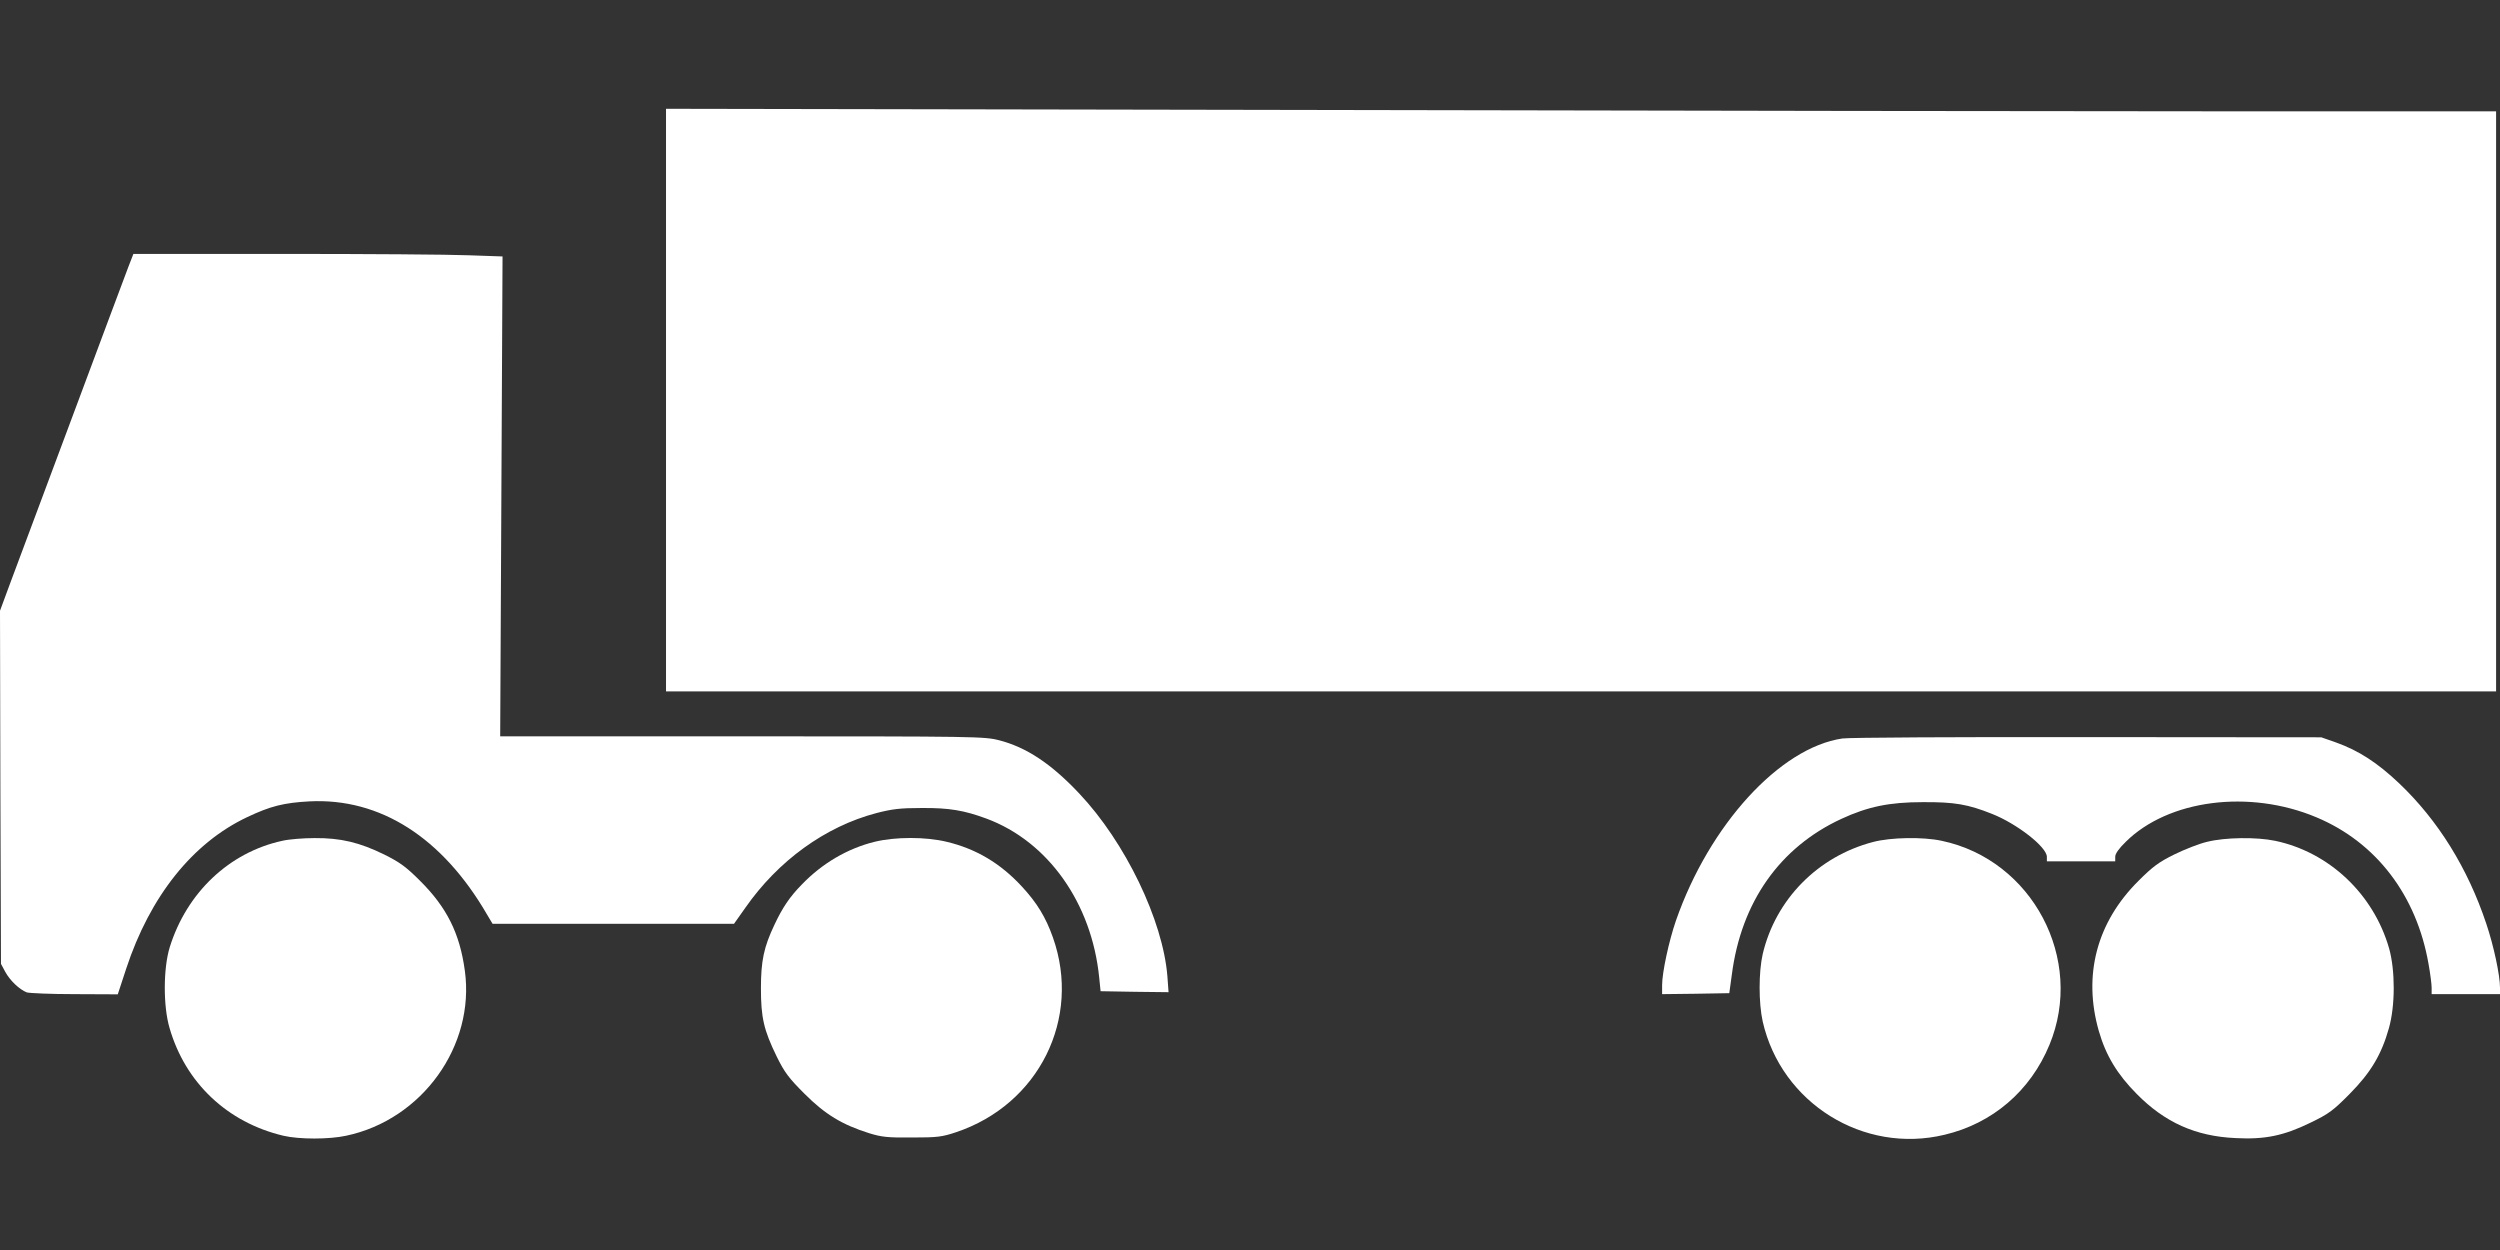
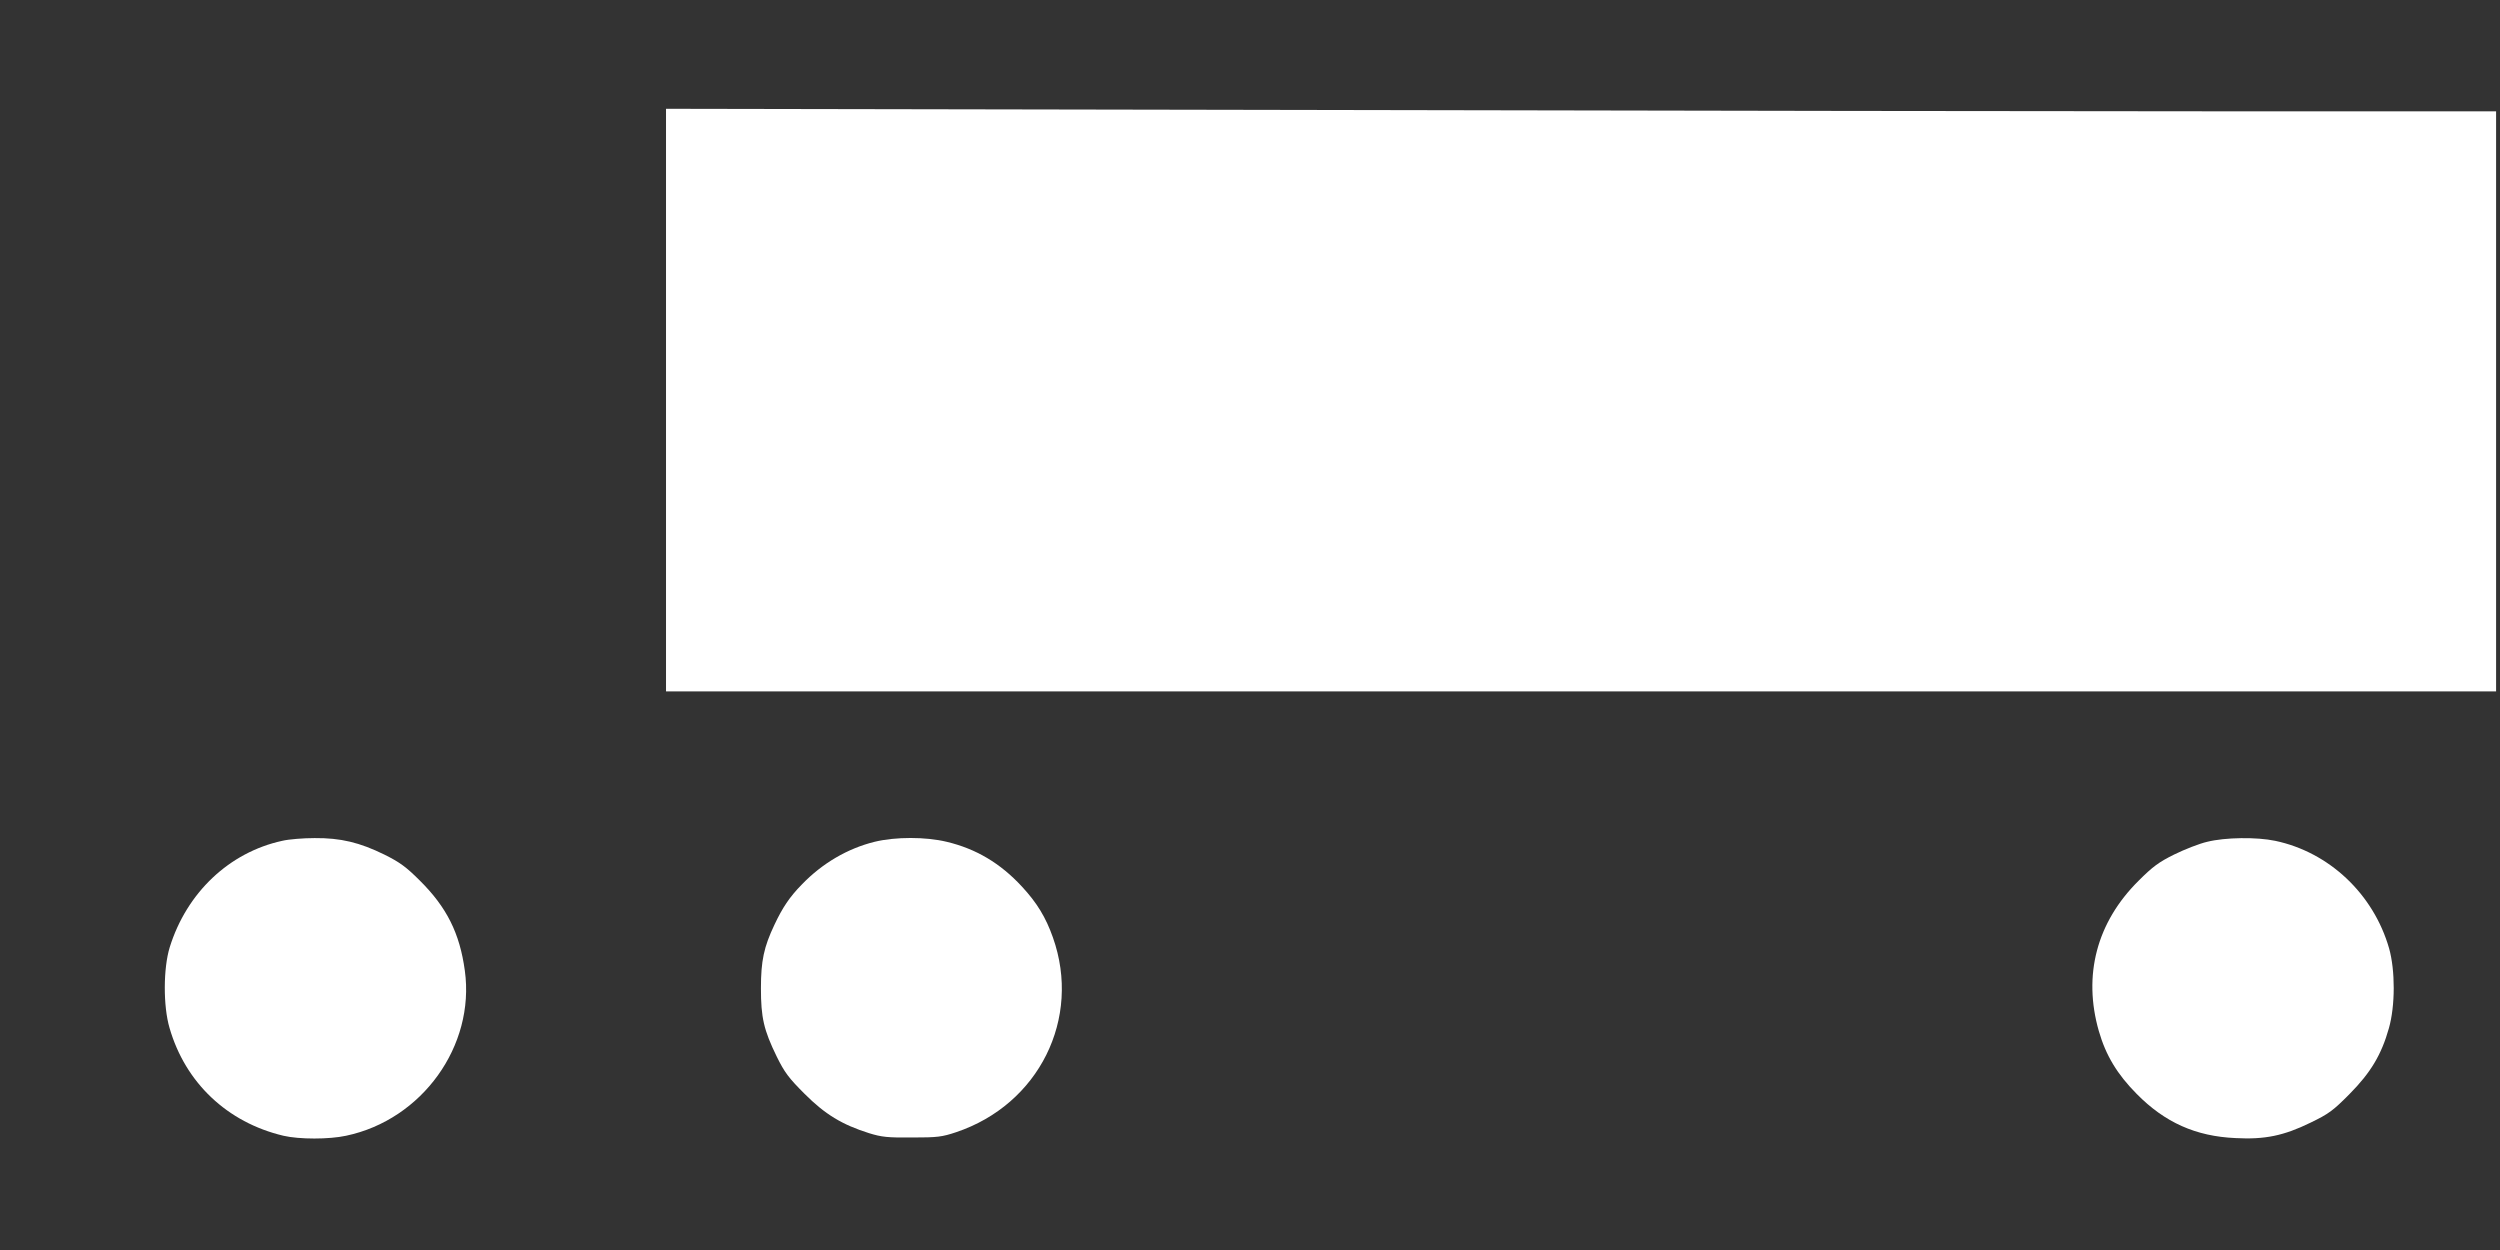
<svg xmlns="http://www.w3.org/2000/svg" version="1.0" width="1280pt" height="640pt" viewBox="0 0 1280 640" preserveAspectRatio="xMidYMid meet">
  <rect x="0" y="0" width="1280" height="640" fill="#333333" stroke="none" />
  <g transform="translate(0,640) scale(0.1,-0.1)" fill="#ffffff" stroke="none">
    <path d="M3410 4352 l0 -1492 4685 0 4685 0 0 1485 0 1485 -1368 0 c-753 0 -2861 3 -4685 7 l-3317 6 0 -1491z" />
-     <path d="M657 5033 c-14 -38 -144 -383 -287 -768 -144 -385 -286 -766 -316 -846 l-54 -146 2 -904 3 -904 22 -41 c24 -44 72 -90 110 -105 12 -4 122 -9 244 -9 l222 -1 43 131 c122 371 340 644 619 776 120 57 189 74 320 81 362 18 680 -185 909 -580 l28 -47 618 0 618 0 58 82 c168 241 409 416 671 485 82 21 121 26 233 26 140 1 216 -12 330 -54 316 -117 540 -433 578 -815 l7 -69 174 -3 174 -2 -6 82 c-23 286 -215 685 -451 935 -144 153 -271 237 -411 273 -76 19 -110 20 -1316 20 l-1238 0 6 1228 6 1229 -174 6 c-96 4 -521 7 -945 7 l-771 0 -26 -67z" />
-     <path d="M9433 2619 c-320 -47 -681 -442 -852 -932 -36 -104 -71 -266 -71 -331 l0 -46 172 2 172 3 13 95 c48 371 245 651 560 797 136 63 246 86 418 86 162 1 231 -11 354 -60 129 -51 281 -170 281 -220 l0 -23 175 0 175 0 0 24 c0 15 19 42 53 75 218 217 634 271 978 126 305 -128 512 -399 573 -750 9 -49 16 -105 16 -122 l0 -33 175 0 175 0 0 33 c0 64 -32 214 -70 327 -95 285 -247 530 -447 720 -112 106 -207 167 -321 208 l-77 27 -1195 1 c-667 1 -1222 -2 -1257 -7z" />
-     <path d="M1445 2095 c-271 -59 -489 -265 -576 -545 -33 -107 -34 -301 -1 -413 81 -281 296 -484 583 -552 81 -19 234 -19 321 0 389 82 661 460 608 845 -26 192 -93 325 -230 461 -71 71 -103 94 -181 133 -128 63 -225 86 -358 85 -58 0 -133 -6 -166 -14z" />
+     <path d="M1445 2095 c-271 -59 -489 -265 -576 -545 -33 -107 -34 -301 -1 -413 81 -281 296 -484 583 -552 81 -19 234 -19 321 0 389 82 661 460 608 845 -26 192 -93 325 -230 461 -71 71 -103 94 -181 133 -128 63 -225 86 -358 85 -58 0 -133 -6 -166 -14" />
    <path d="M4478 2090 c-138 -34 -268 -110 -372 -218 -64 -65 -100 -120 -141 -207 -54 -114 -69 -184 -69 -325 0 -149 14 -213 81 -350 40 -81 61 -109 142 -190 106 -106 192 -158 331 -202 65 -20 95 -23 220 -22 130 0 153 3 225 27 424 142 643 582 496 997 -36 102 -81 177 -159 261 -110 119 -234 193 -385 229 -107 26 -263 26 -369 0z" />
-     <path d="M9590 2089 c-283 -74 -499 -294 -565 -574 -21 -93 -21 -250 0 -345 95 -418 516 -680 931 -580 246 58 440 225 537 460 182 438 -87 947 -551 1045 -97 21 -261 18 -352 -6z" />
    <path d="M11301 2090 c-40 -9 -116 -39 -169 -65 -79 -39 -111 -63 -182 -134 -215 -213 -286 -484 -204 -770 36 -125 94 -221 194 -322 144 -146 302 -217 506 -226 150 -8 247 12 384 79 93 45 115 61 200 147 108 109 163 201 201 336 33 115 33 297 1 410 -80 278 -307 492 -583 550 -95 20 -256 18 -348 -5z" />
  </g>
</svg>